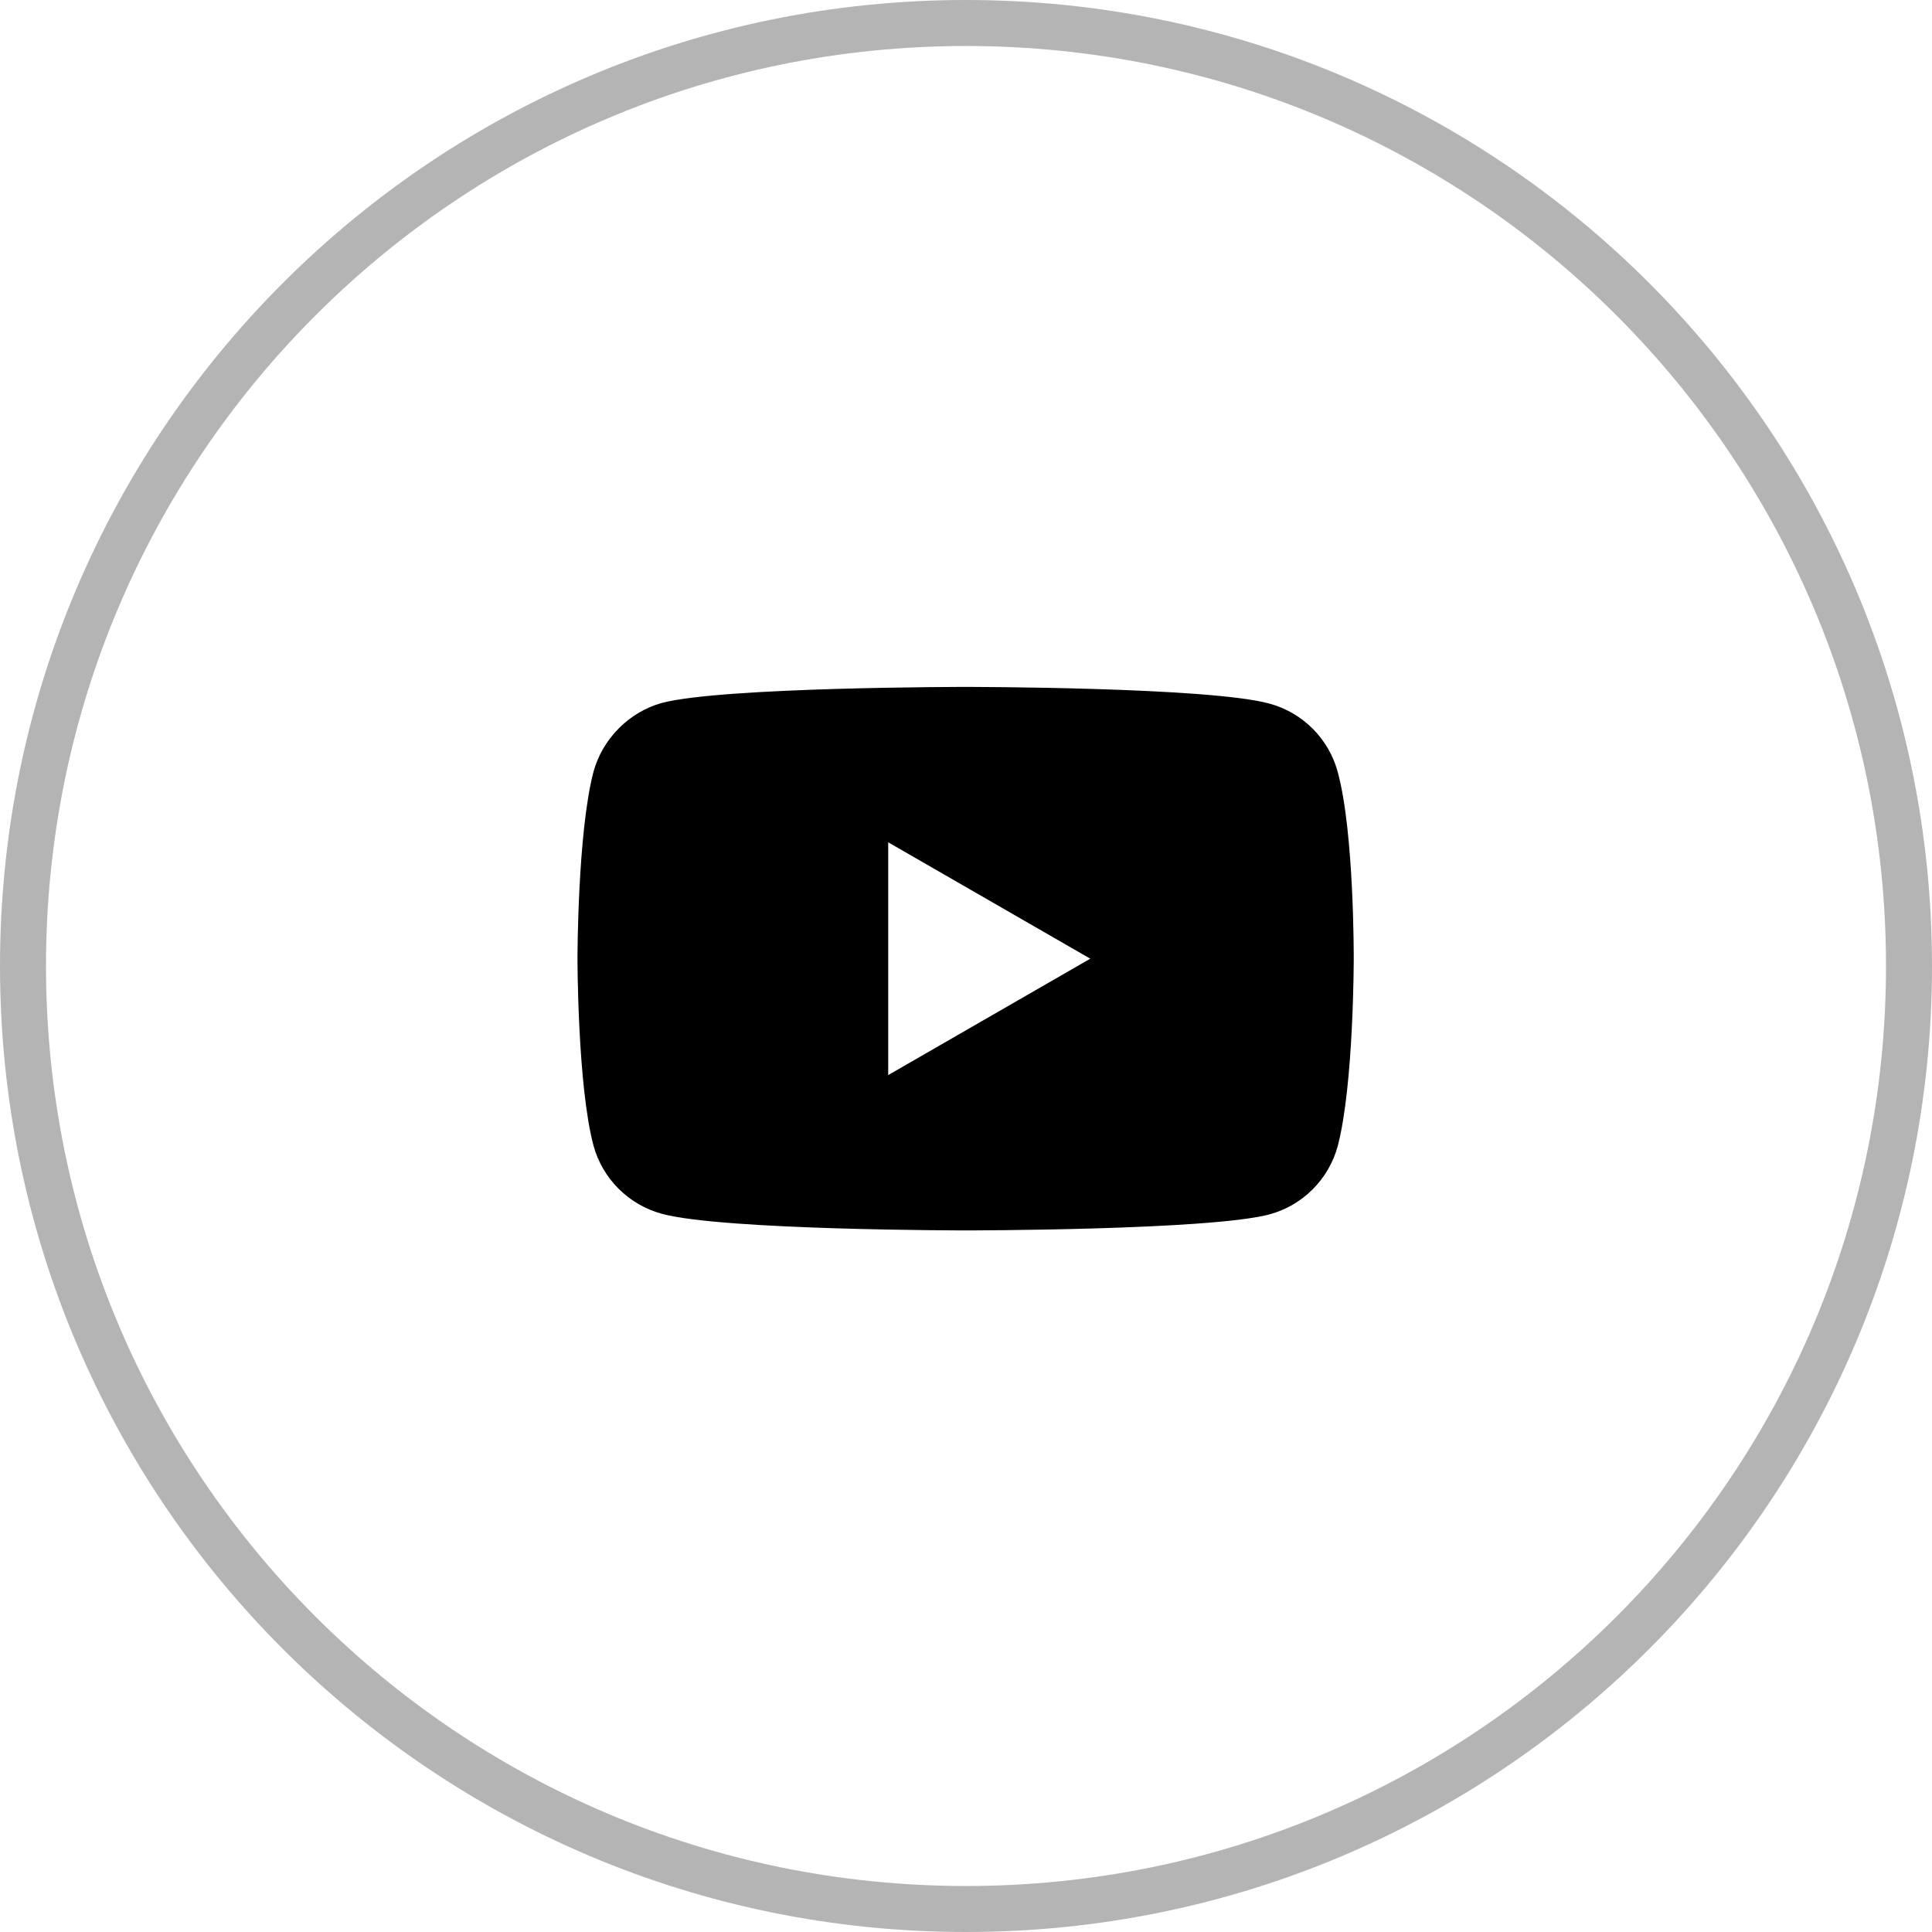
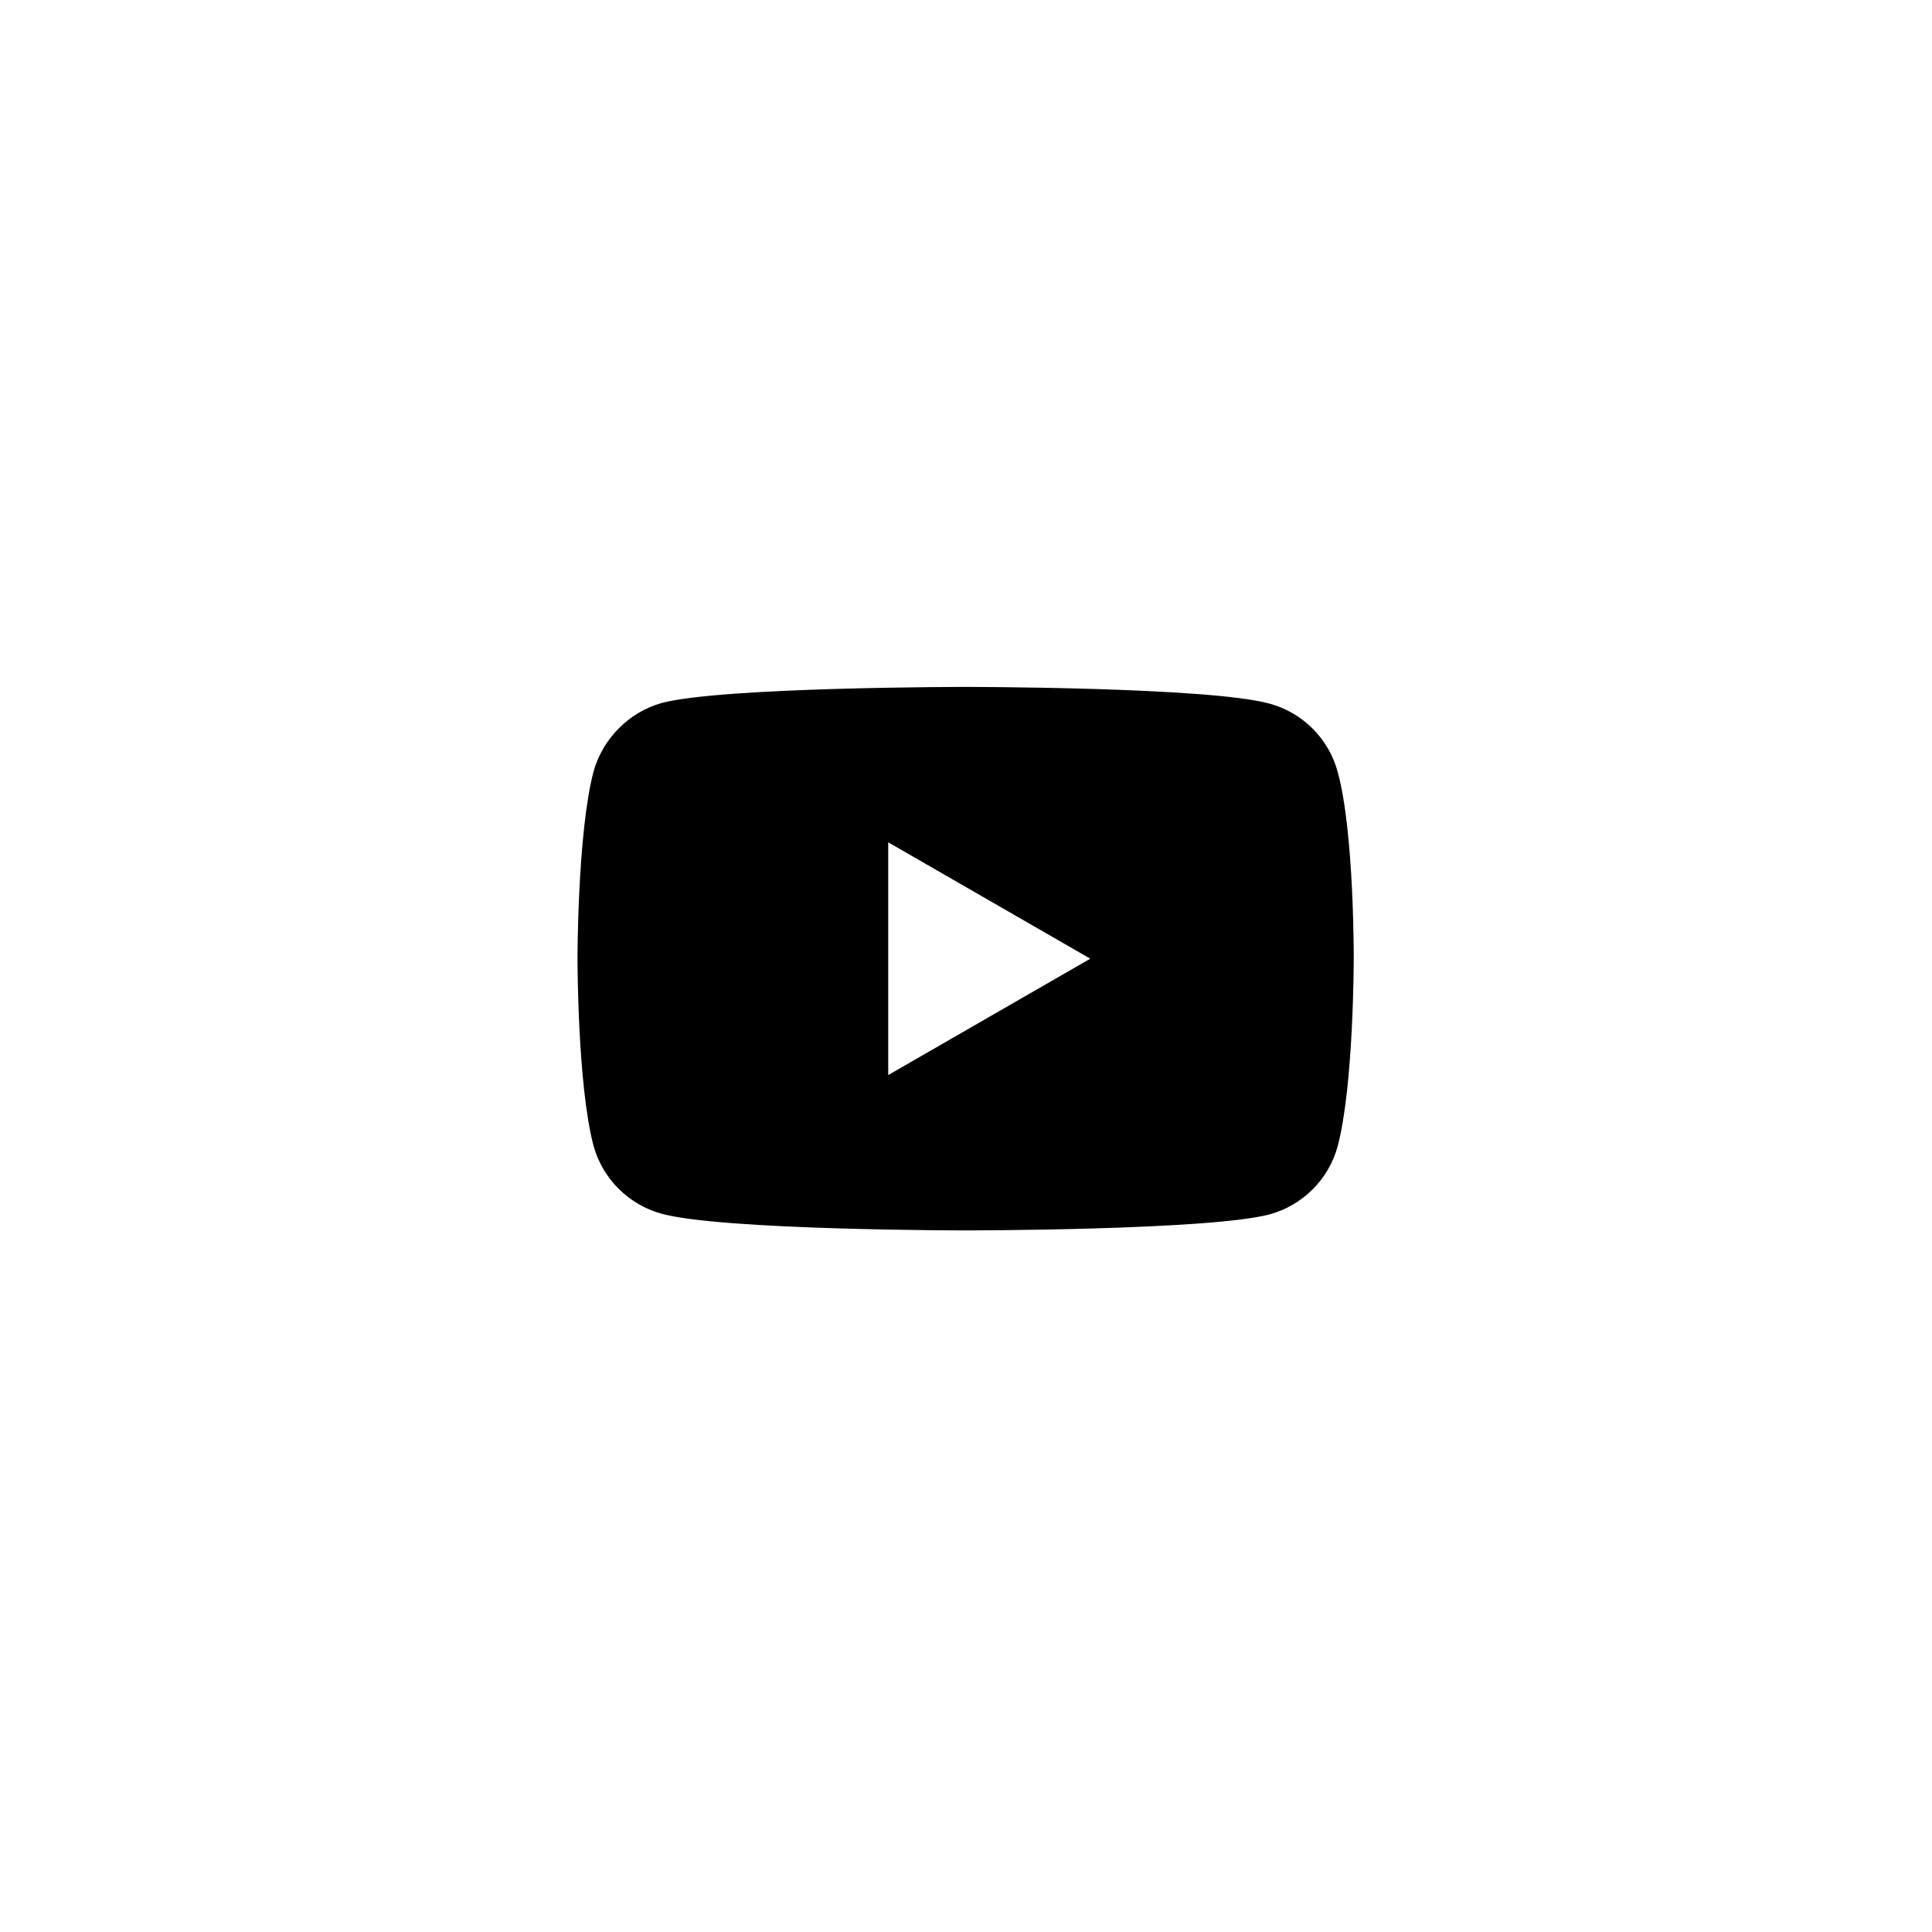
<svg xmlns="http://www.w3.org/2000/svg" width="42" height="42" viewBox="0 0 42 42" fill="none">
-   <path d="M41.5 21C41.5 32.322 32.322 41.5 21 41.5C9.678 41.5 0.5 32.322 0.5 21C0.5 9.678 9.678 0.5 21 0.5C32.322 0.5 41.5 9.678 41.5 21Z" stroke="black" stroke-opacity="0.296" />
  <path d="M29.081 16.782C28.887 16.059 28.317 15.489 27.594 15.295C26.273 14.933 20.991 14.933 20.991 14.933C20.991 14.933 15.709 14.933 14.389 15.281C13.68 15.476 13.096 16.059 12.901 16.782C12.554 18.103 12.554 20.841 12.554 20.841C12.554 20.841 12.554 23.593 12.901 24.9C13.096 25.623 13.666 26.192 14.389 26.387C15.723 26.748 20.991 26.748 20.991 26.748C20.991 26.748 26.273 26.748 27.594 26.401C28.317 26.206 28.887 25.637 29.081 24.914C29.429 23.593 29.429 20.855 29.429 20.855C29.429 20.855 29.442 18.103 29.081 16.782V16.782ZM19.309 23.371V18.311L23.702 20.841L19.309 23.371Z" fill="black" />
</svg>